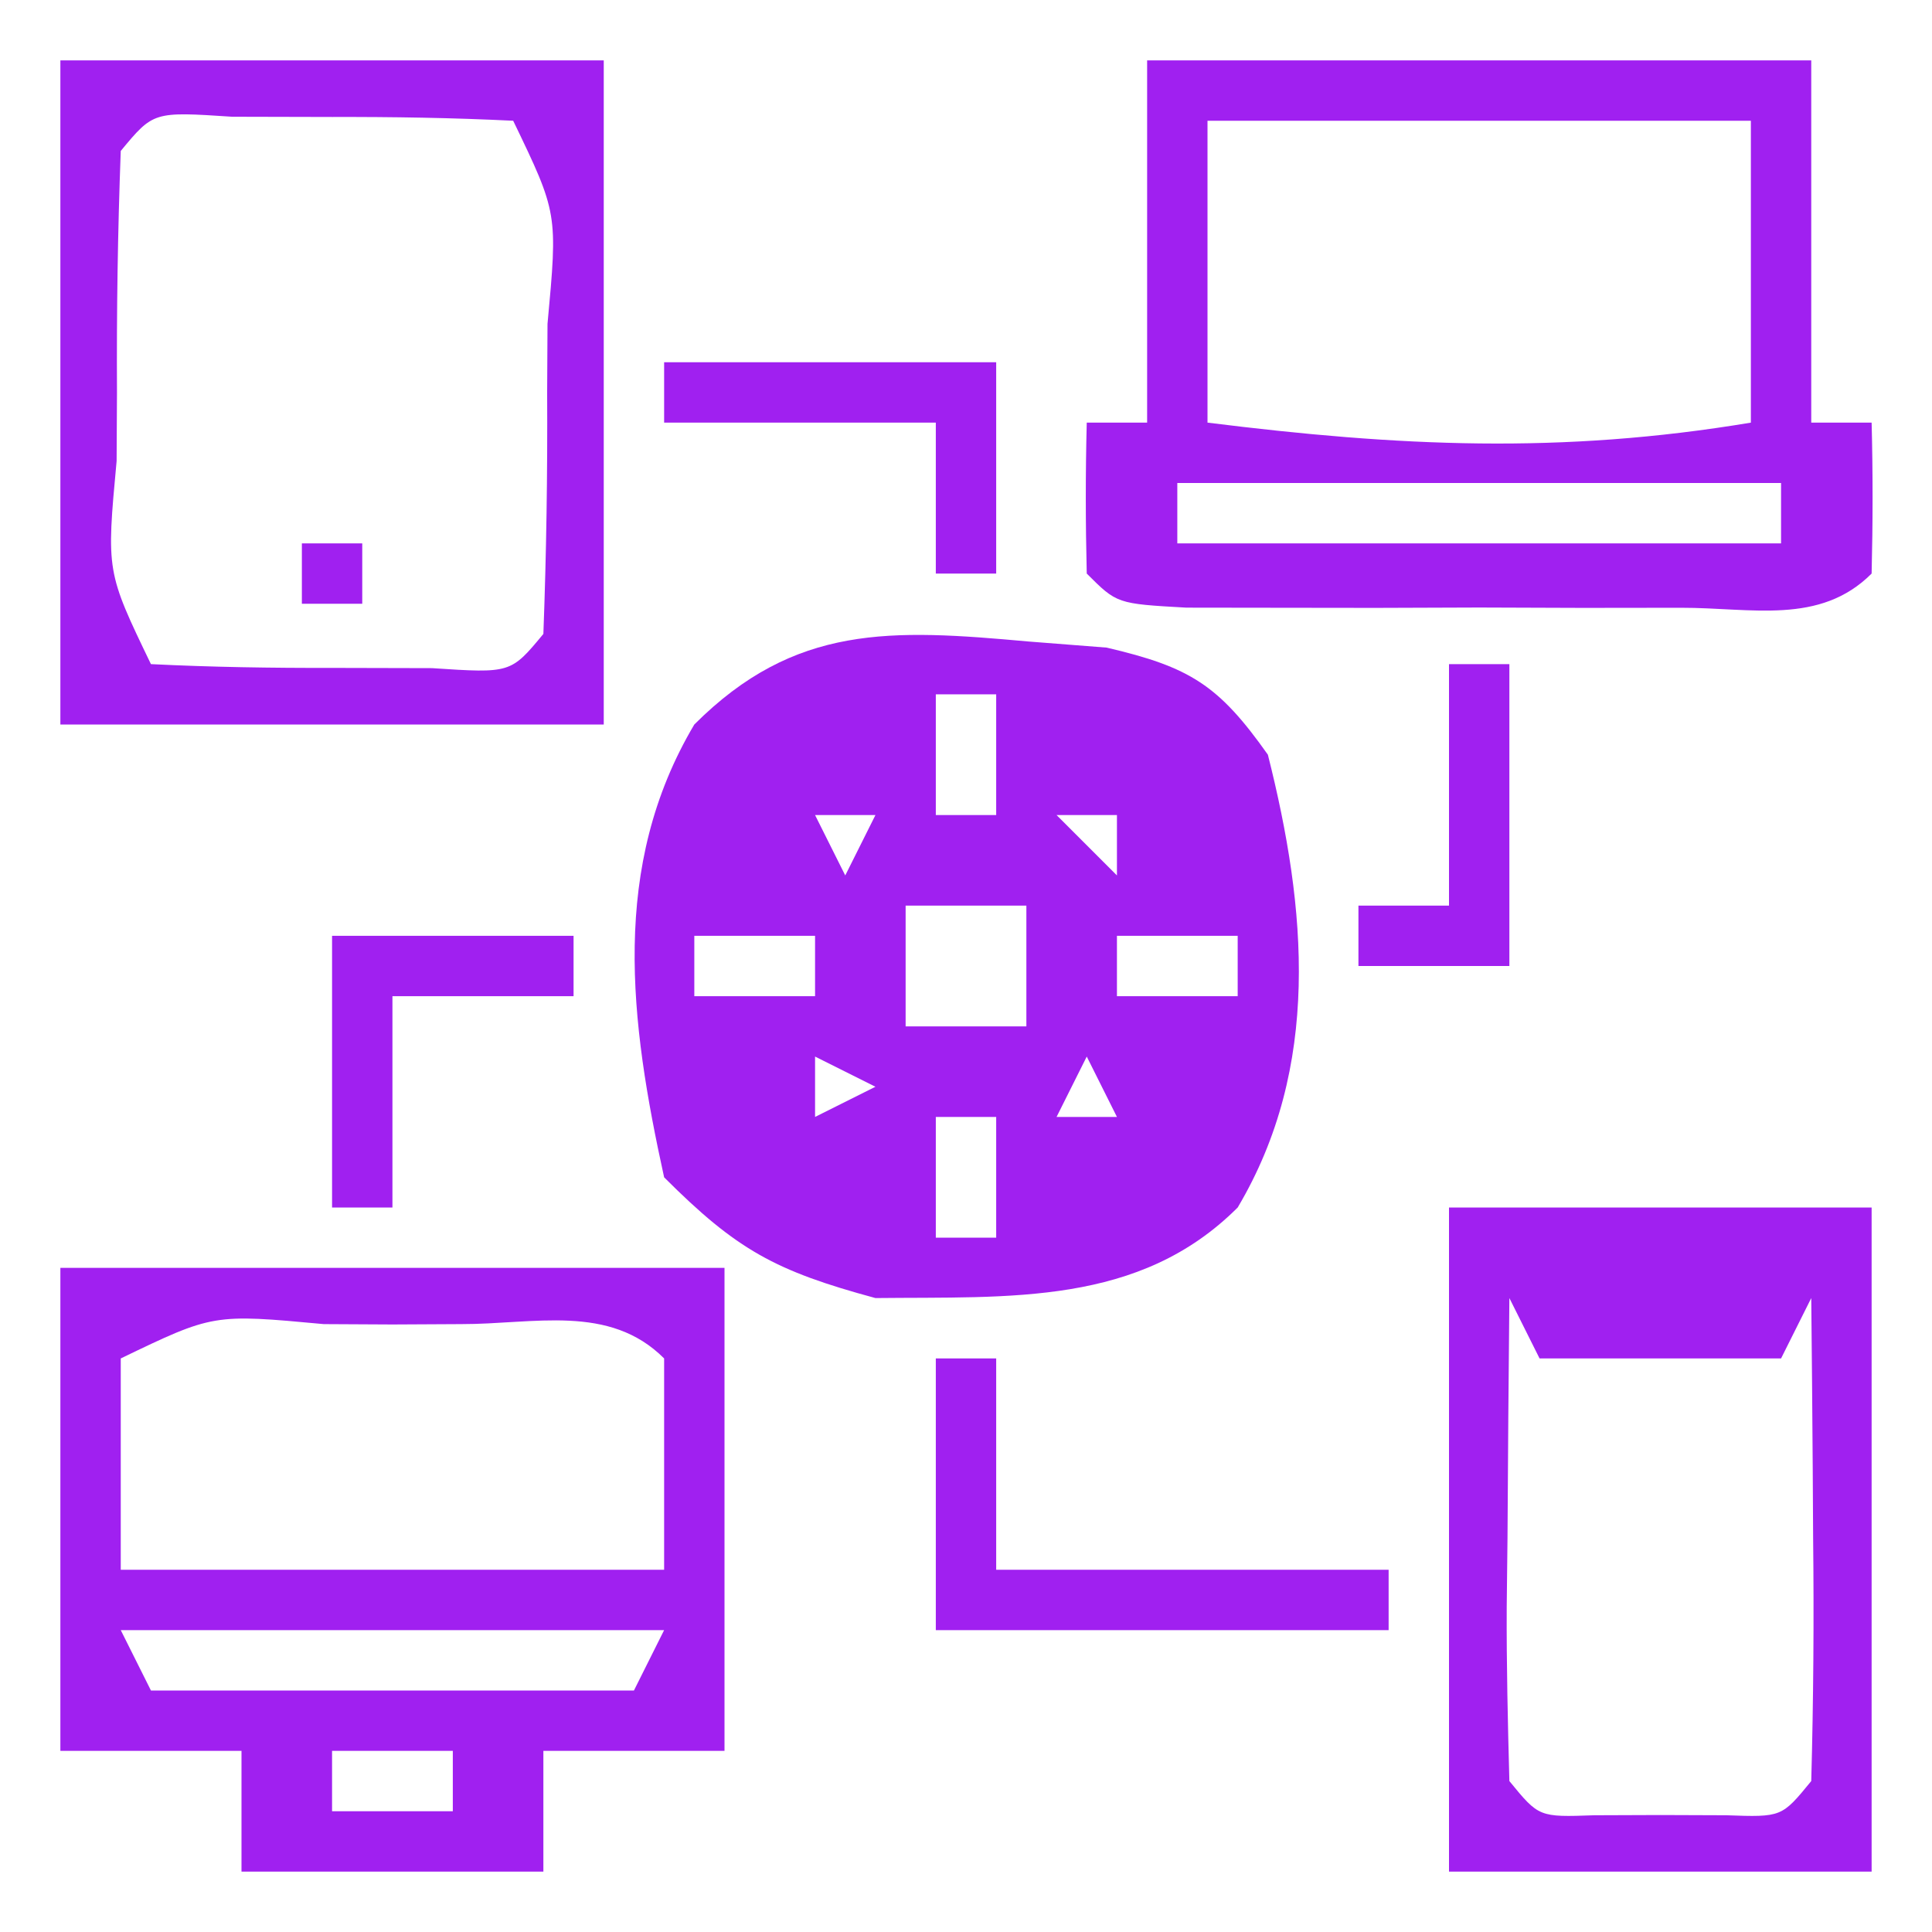
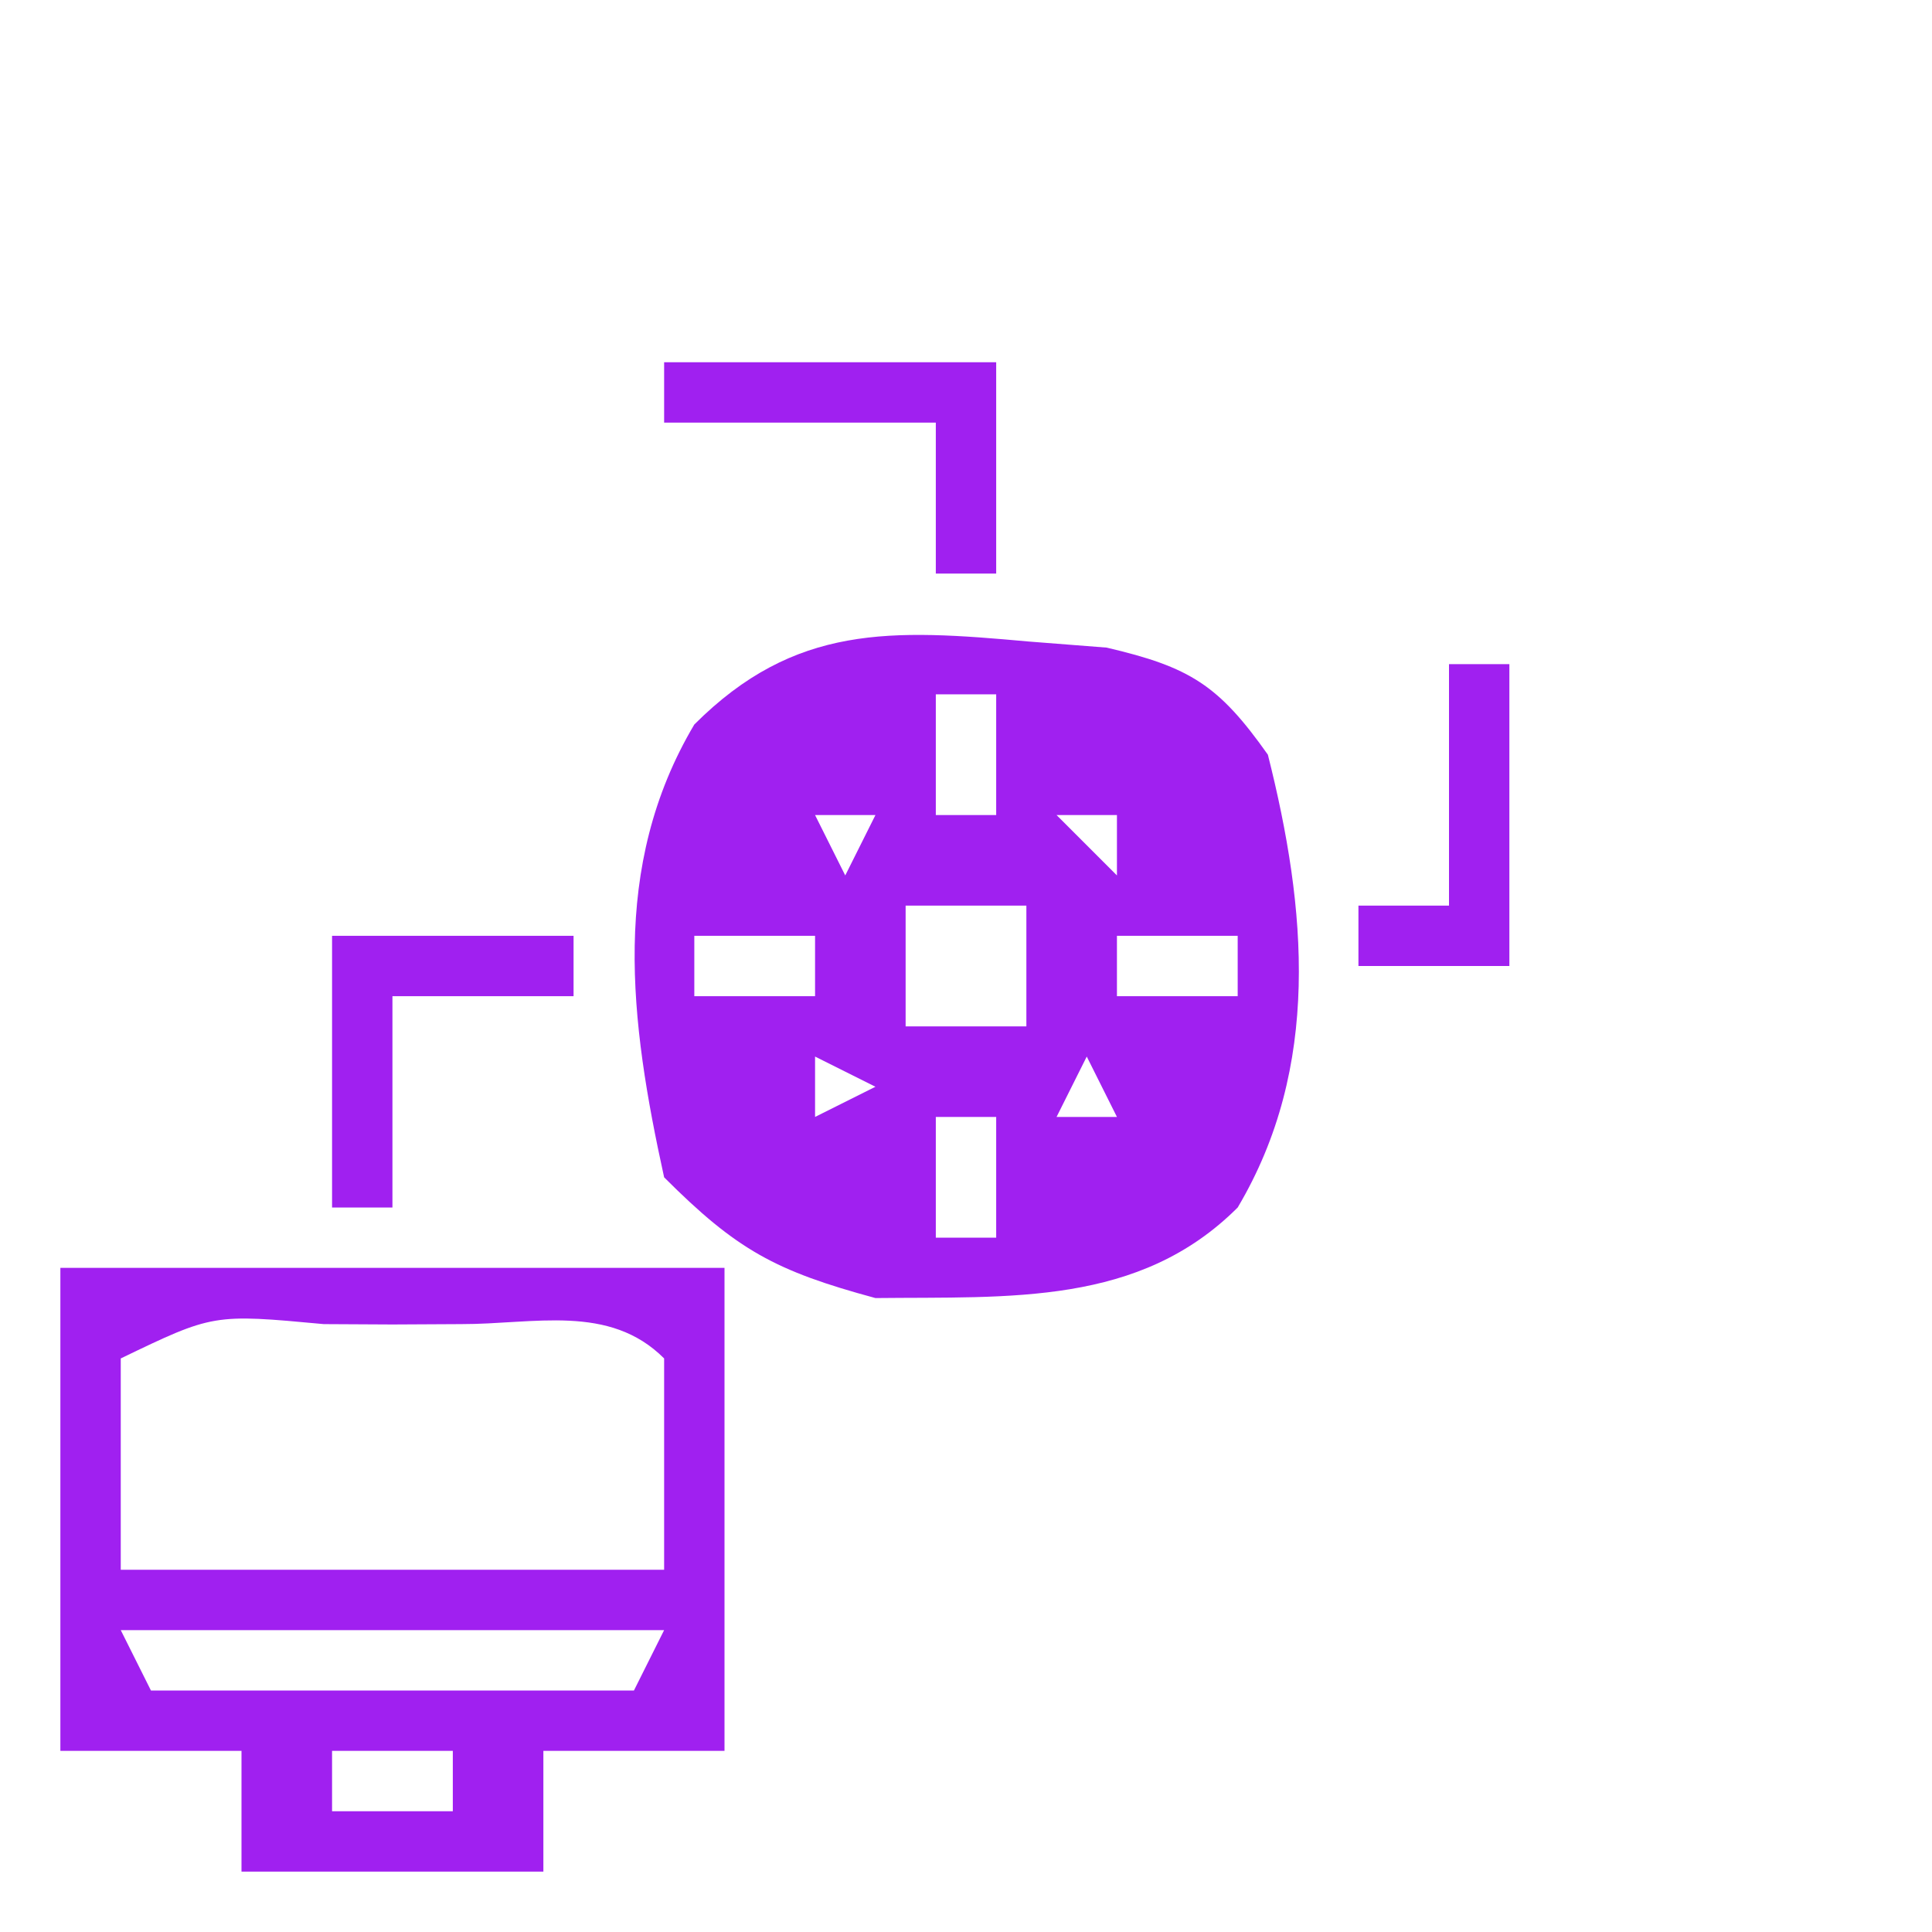
<svg xmlns="http://www.w3.org/2000/svg" version="1.1" width="64" height="64">
  <path d="M0 0 C1.286 0.101 1.286 0.101 2.598 0.203 C5.361 0.849 6.306 1.442 7.938 3.75 C9.227 8.857 9.703 14.093 6.938 18.75 C3.674 22.013 -0.594 21.701 -5.062 21.75 C-8.374 20.853 -9.652 20.161 -12.062 17.75 C-13.198 12.576 -13.858 7.458 -11.062 2.75 C-7.729 -0.583 -4.539 -0.411 0 0 Z M-3.062 1.75 C-3.062 3.07 -3.062 4.39 -3.062 5.75 C-2.402 5.75 -1.742 5.75 -1.062 5.75 C-1.062 4.43 -1.062 3.11 -1.062 1.75 C-1.722 1.75 -2.382 1.75 -3.062 1.75 Z M-7.062 5.75 C-6.732 6.41 -6.402 7.07 -6.062 7.75 C-5.732 7.09 -5.402 6.43 -5.062 5.75 C-5.723 5.75 -6.383 5.75 -7.062 5.75 Z M0.938 5.75 C1.597 6.41 2.257 7.07 2.938 7.75 C2.938 7.09 2.938 6.43 2.938 5.75 C2.277 5.75 1.617 5.75 0.938 5.75 Z M-4.062 8.75 C-4.062 10.07 -4.062 11.39 -4.062 12.75 C-2.743 12.75 -1.423 12.75 -0.062 12.75 C-0.062 11.43 -0.062 10.11 -0.062 8.75 C-1.383 8.75 -2.703 8.75 -4.062 8.75 Z M-11.062 9.75 C-11.062 10.41 -11.062 11.07 -11.062 11.75 C-9.742 11.75 -8.422 11.75 -7.062 11.75 C-7.062 11.09 -7.062 10.43 -7.062 9.75 C-8.383 9.75 -9.703 9.75 -11.062 9.75 Z M2.938 9.75 C2.938 10.41 2.938 11.07 2.938 11.75 C4.258 11.75 5.577 11.75 6.938 11.75 C6.938 11.09 6.938 10.43 6.938 9.75 C5.617 9.75 4.298 9.75 2.938 9.75 Z M-7.062 13.75 C-7.062 14.41 -7.062 15.07 -7.062 15.75 C-6.402 15.42 -5.742 15.09 -5.062 14.75 C-5.723 14.42 -6.383 14.09 -7.062 13.75 Z M1.938 13.75 C1.607 14.41 1.278 15.07 0.938 15.75 C1.597 15.75 2.257 15.75 2.938 15.75 C2.607 15.09 2.277 14.43 1.938 13.75 Z M-3.062 15.75 C-3.062 17.07 -3.062 18.39 -3.062 19.75 C-2.402 19.75 -1.742 19.75 -1.062 19.75 C-1.062 18.43 -1.062 17.11 -1.062 15.75 C-1.722 15.75 -2.382 15.75 -3.062 15.75 Z " fill="#A020F0" transform="translate(34.062,21.25)" />
  <path d="M0 0 C7.26 0 14.52 0 22 0 C22 5.28 22 10.56 22 16 C20.02 16 18.04 16 16 16 C16 17.32 16 18.64 16 20 C12.7 20 9.4 20 6 20 C6 18.68 6 17.36 6 16 C4.02 16 2.04 16 0 16 C0 10.72 0 5.44 0 0 Z M2 3 C2 5.31 2 7.62 2 10 C7.94 10 13.88 10 20 10 C20 7.69 20 5.38 20 3 C18.179 1.179 15.693 1.868 13.273 1.863 C12.148 1.869 12.148 1.869 11 1.875 C10.25 1.871 9.5 1.867 8.727 1.863 C5.064 1.523 5.064 1.523 2 3 Z M2 12 C2.33 12.66 2.66 13.32 3 14 C8.28 14 13.56 14 19 14 C19.33 13.34 19.66 12.68 20 12 C14.06 12 8.12 12 2 12 Z M9 16 C9 16.66 9 17.32 9 18 C10.32 18 11.64 18 13 18 C13 17.34 13 16.68 13 16 C11.68 16 10.36 16 9 16 Z " fill="#A020F0" transform="translate(2,42)" />
-   <path d="M0 0 C7.26 0 14.52 0 22 0 C22 3.96 22 7.92 22 12 C22.66 12 23.32 12 24 12 C24.043 13.666 24.041 15.334 24 17 C22.284 18.716 20.026 18.13 17.688 18.133 C16.612 18.134 15.537 18.135 14.43 18.137 C13.298 18.133 12.166 18.129 11 18.125 C9.868 18.129 8.736 18.133 7.57 18.137 C6.495 18.135 5.42 18.134 4.312 18.133 C3.319 18.132 2.325 18.131 1.301 18.129 C-1 18 -1 18 -2 17 C-2.041 15.334 -2.043 13.666 -2 12 C-1.34 12 -0.68 12 0 12 C0 8.04 0 4.08 0 0 Z M2 2 C2 5.3 2 8.6 2 12 C8.33 12.791 13.712 13.048 20 12 C20 8.7 20 5.4 20 2 C14.06 2 8.12 2 2 2 Z M1 14 C1 14.66 1 15.32 1 16 C7.6 16 14.2 16 21 16 C21 15.34 21 14.68 21 14 C14.4 14 7.8 14 1 14 Z " fill="#A020F0" transform="translate(38,2)" />
-   <path d="M0 0 C4.62 0 9.24 0 14 0 C14 7.26 14 14.52 14 22 C9.38 22 4.76 22 0 22 C0 14.74 0 7.48 0 0 Z M2 3 C1.973 5.646 1.953 8.292 1.938 10.938 C1.929 11.692 1.921 12.447 1.912 13.225 C1.903 15.15 1.948 17.075 2 19 C2.979 20.197 2.979 20.197 4.812 20.133 C5.534 20.13 6.256 20.128 7 20.125 C7.722 20.128 8.444 20.13 9.188 20.133 C11.021 20.197 11.021 20.197 12 19 C12.073 16.303 12.092 13.633 12.062 10.938 C12.058 10.179 12.053 9.42 12.049 8.639 C12.037 6.759 12.019 4.88 12 3 C11.67 3.66 11.34 4.32 11 5 C8.36 5 5.72 5 3 5 C2.67 4.34 2.34 3.68 2 3 Z " fill="#A020F0" transform="translate(48,40)" />
-   <path d="M0 0 C5.94 0 11.88 0 18 0 C18 7.26 18 14.52 18 22 C12.06 22 6.12 22 0 22 C0 14.74 0 7.48 0 0 Z M2 3 C1.9 5.677 1.861 8.323 1.875 11 C1.871 11.75 1.867 12.5 1.863 13.273 C1.523 16.936 1.523 16.936 3 20 C4.998 20.099 7 20.13 9 20.125 C10.093 20.128 11.186 20.13 12.312 20.133 C14.918 20.305 14.918 20.305 16 19 C16.1 16.323 16.139 13.677 16.125 11 C16.129 10.25 16.133 9.5 16.137 8.727 C16.477 5.064 16.477 5.064 15 2 C13.002 1.901 11 1.87 9 1.875 C7.907 1.872 6.814 1.87 5.688 1.867 C3.082 1.695 3.082 1.695 2 3 Z " fill="#A020F0" transform="translate(2,2)" />
-   <path d="M0 0 C0.66 0 1.32 0 2 0 C2 2.31 2 4.62 2 7 C6.29 7 10.58 7 15 7 C15 7.66 15 8.32 15 9 C10.05 9 5.1 9 0 9 C0 6.03 0 3.06 0 0 Z " fill="#A020F0" transform="translate(31,45)" />
  <path d="M0 0 C3.63 0 7.26 0 11 0 C11 2.31 11 4.62 11 7 C10.34 7 9.68 7 9 7 C9 5.35 9 3.7 9 2 C6.03 2 3.06 2 0 2 C0 1.34 0 0.68 0 0 Z " fill="#A020F0" transform="translate(22,12)" />
  <path d="M0 0 C2.64 0 5.28 0 8 0 C8 0.66 8 1.32 8 2 C6.02 2 4.04 2 2 2 C2 4.31 2 6.62 2 9 C1.34 9 0.68 9 0 9 C0 6.03 0 3.06 0 0 Z " fill="#A020F0" transform="translate(11,31)" />
  <path d="M0 0 C0.66 0 1.32 0 2 0 C2 3.3 2 6.6 2 10 C0.35 10 -1.3 10 -3 10 C-3 9.34 -3 8.68 -3 8 C-2.01 8 -1.02 8 0 8 C0 5.36 0 2.72 0 0 Z " fill="#A020F0" transform="translate(48,22)" />
-   <path d="M0 0 C0.66 0 1.32 0 2 0 C2 0.66 2 1.32 2 2 C1.34 2 0.68 2 0 2 C0 1.34 0 0.68 0 0 Z " fill="#A020F0" transform="translate(10,18)" />
</svg>